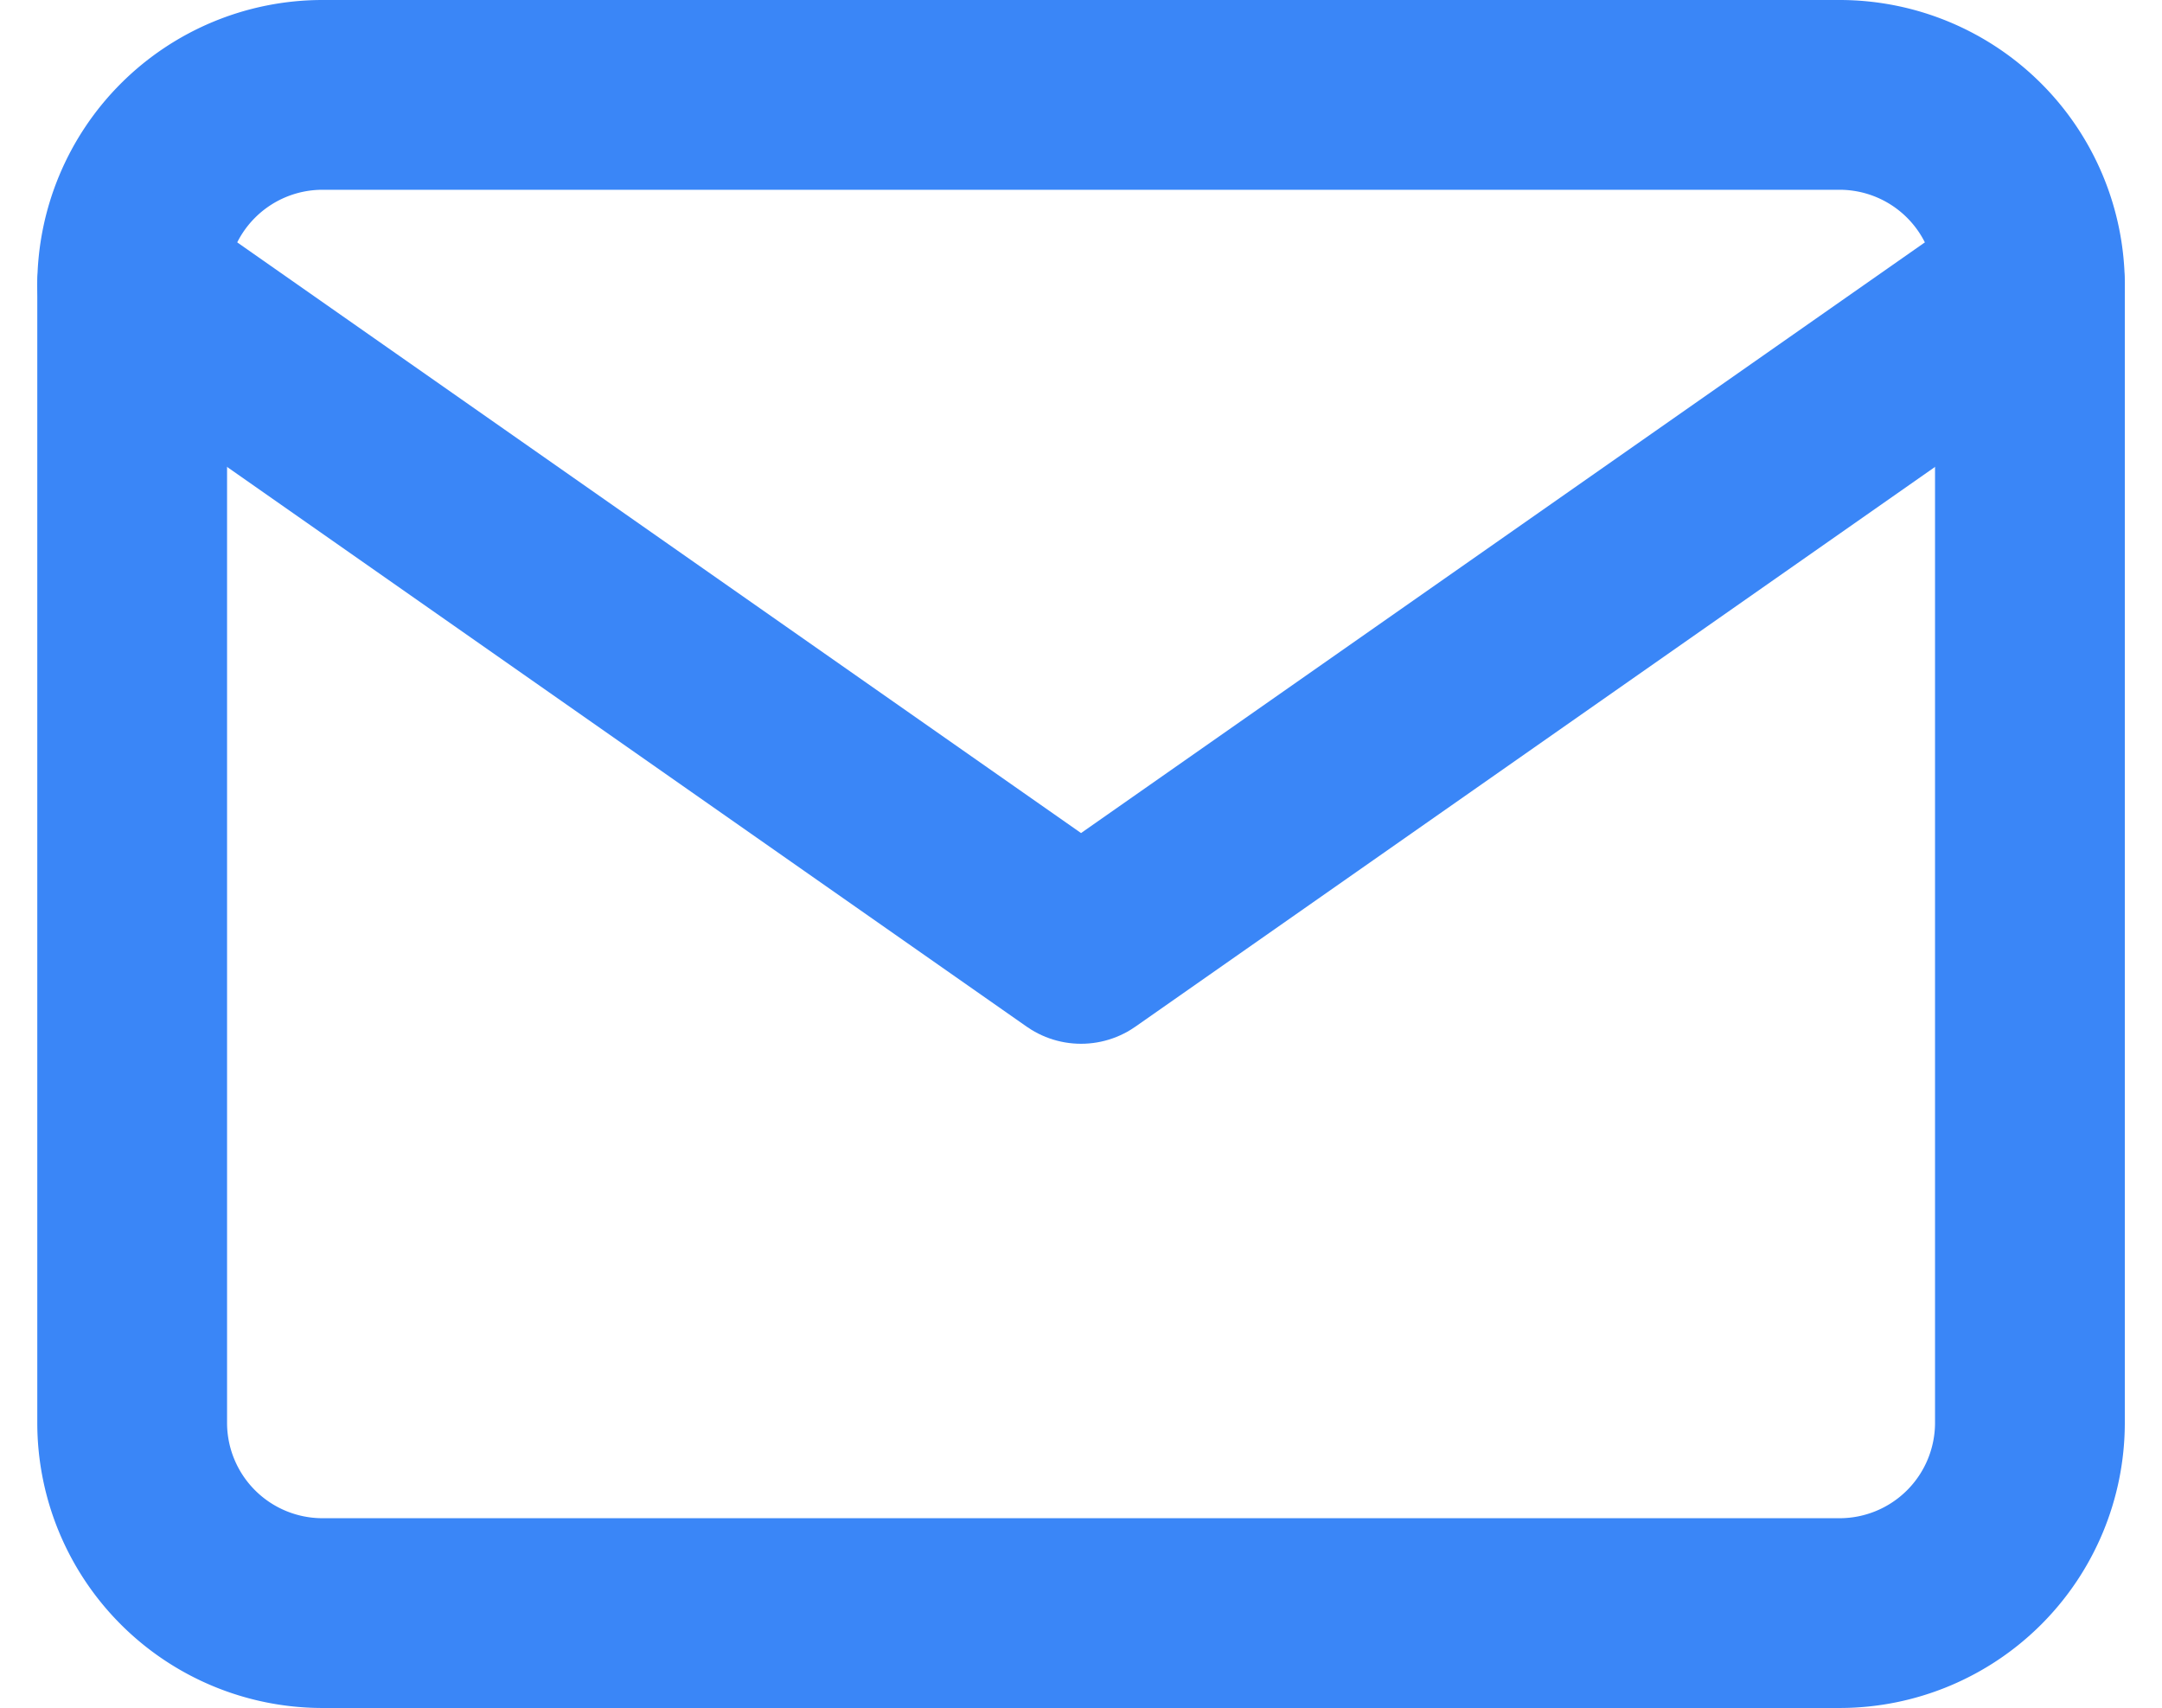
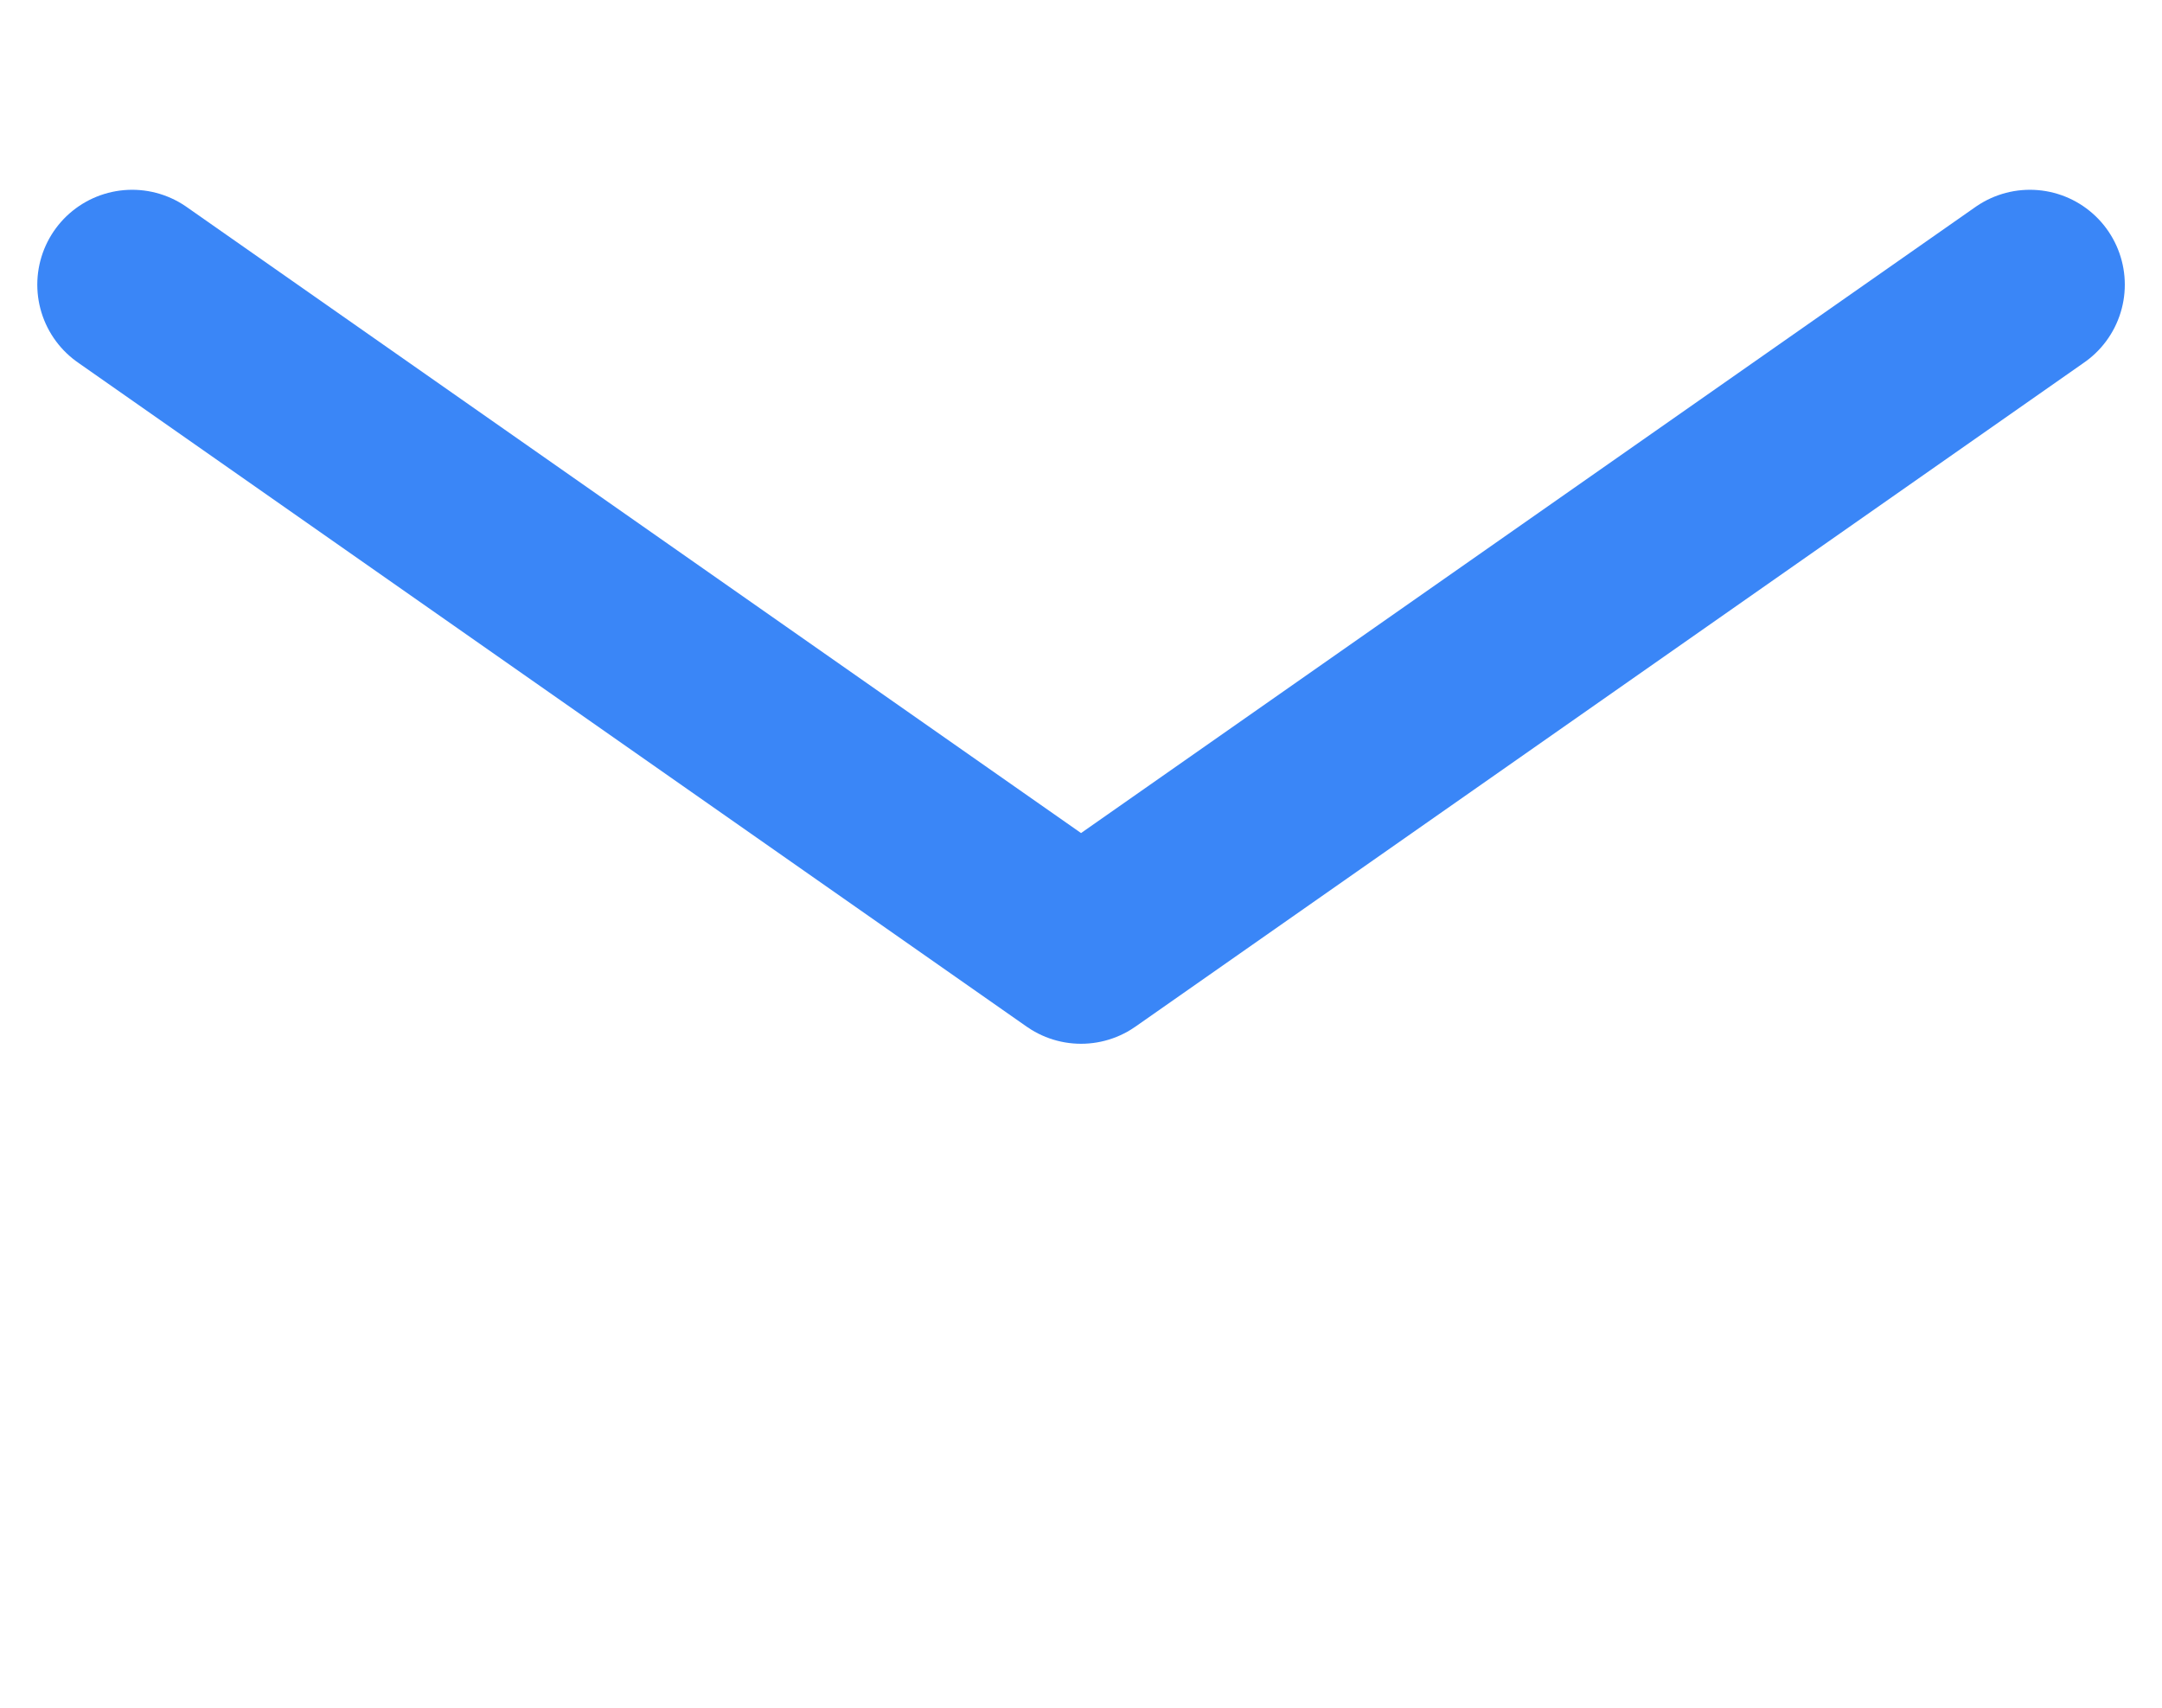
<svg xmlns="http://www.w3.org/2000/svg" width="22.785" height="18" viewBox="0 0 22.785 18">
  <defs>
    <style>.a{fill:none;stroke:#3a86f7;stroke-linecap:round;stroke-linejoin:round;stroke-width:2px;}</style>
  </defs>
  <g transform="translate(-0.607 -3)">
-     <path class="a" d="M4,4H20a2.006,2.006,0,0,1,2,2V18a2.006,2.006,0,0,1-2,2H4a2.006,2.006,0,0,1-2-2V6A2.006,2.006,0,0,1,4,4Z" />
    <path class="a" d="M22,6,12,13,2,6" />
  </g>
</svg>